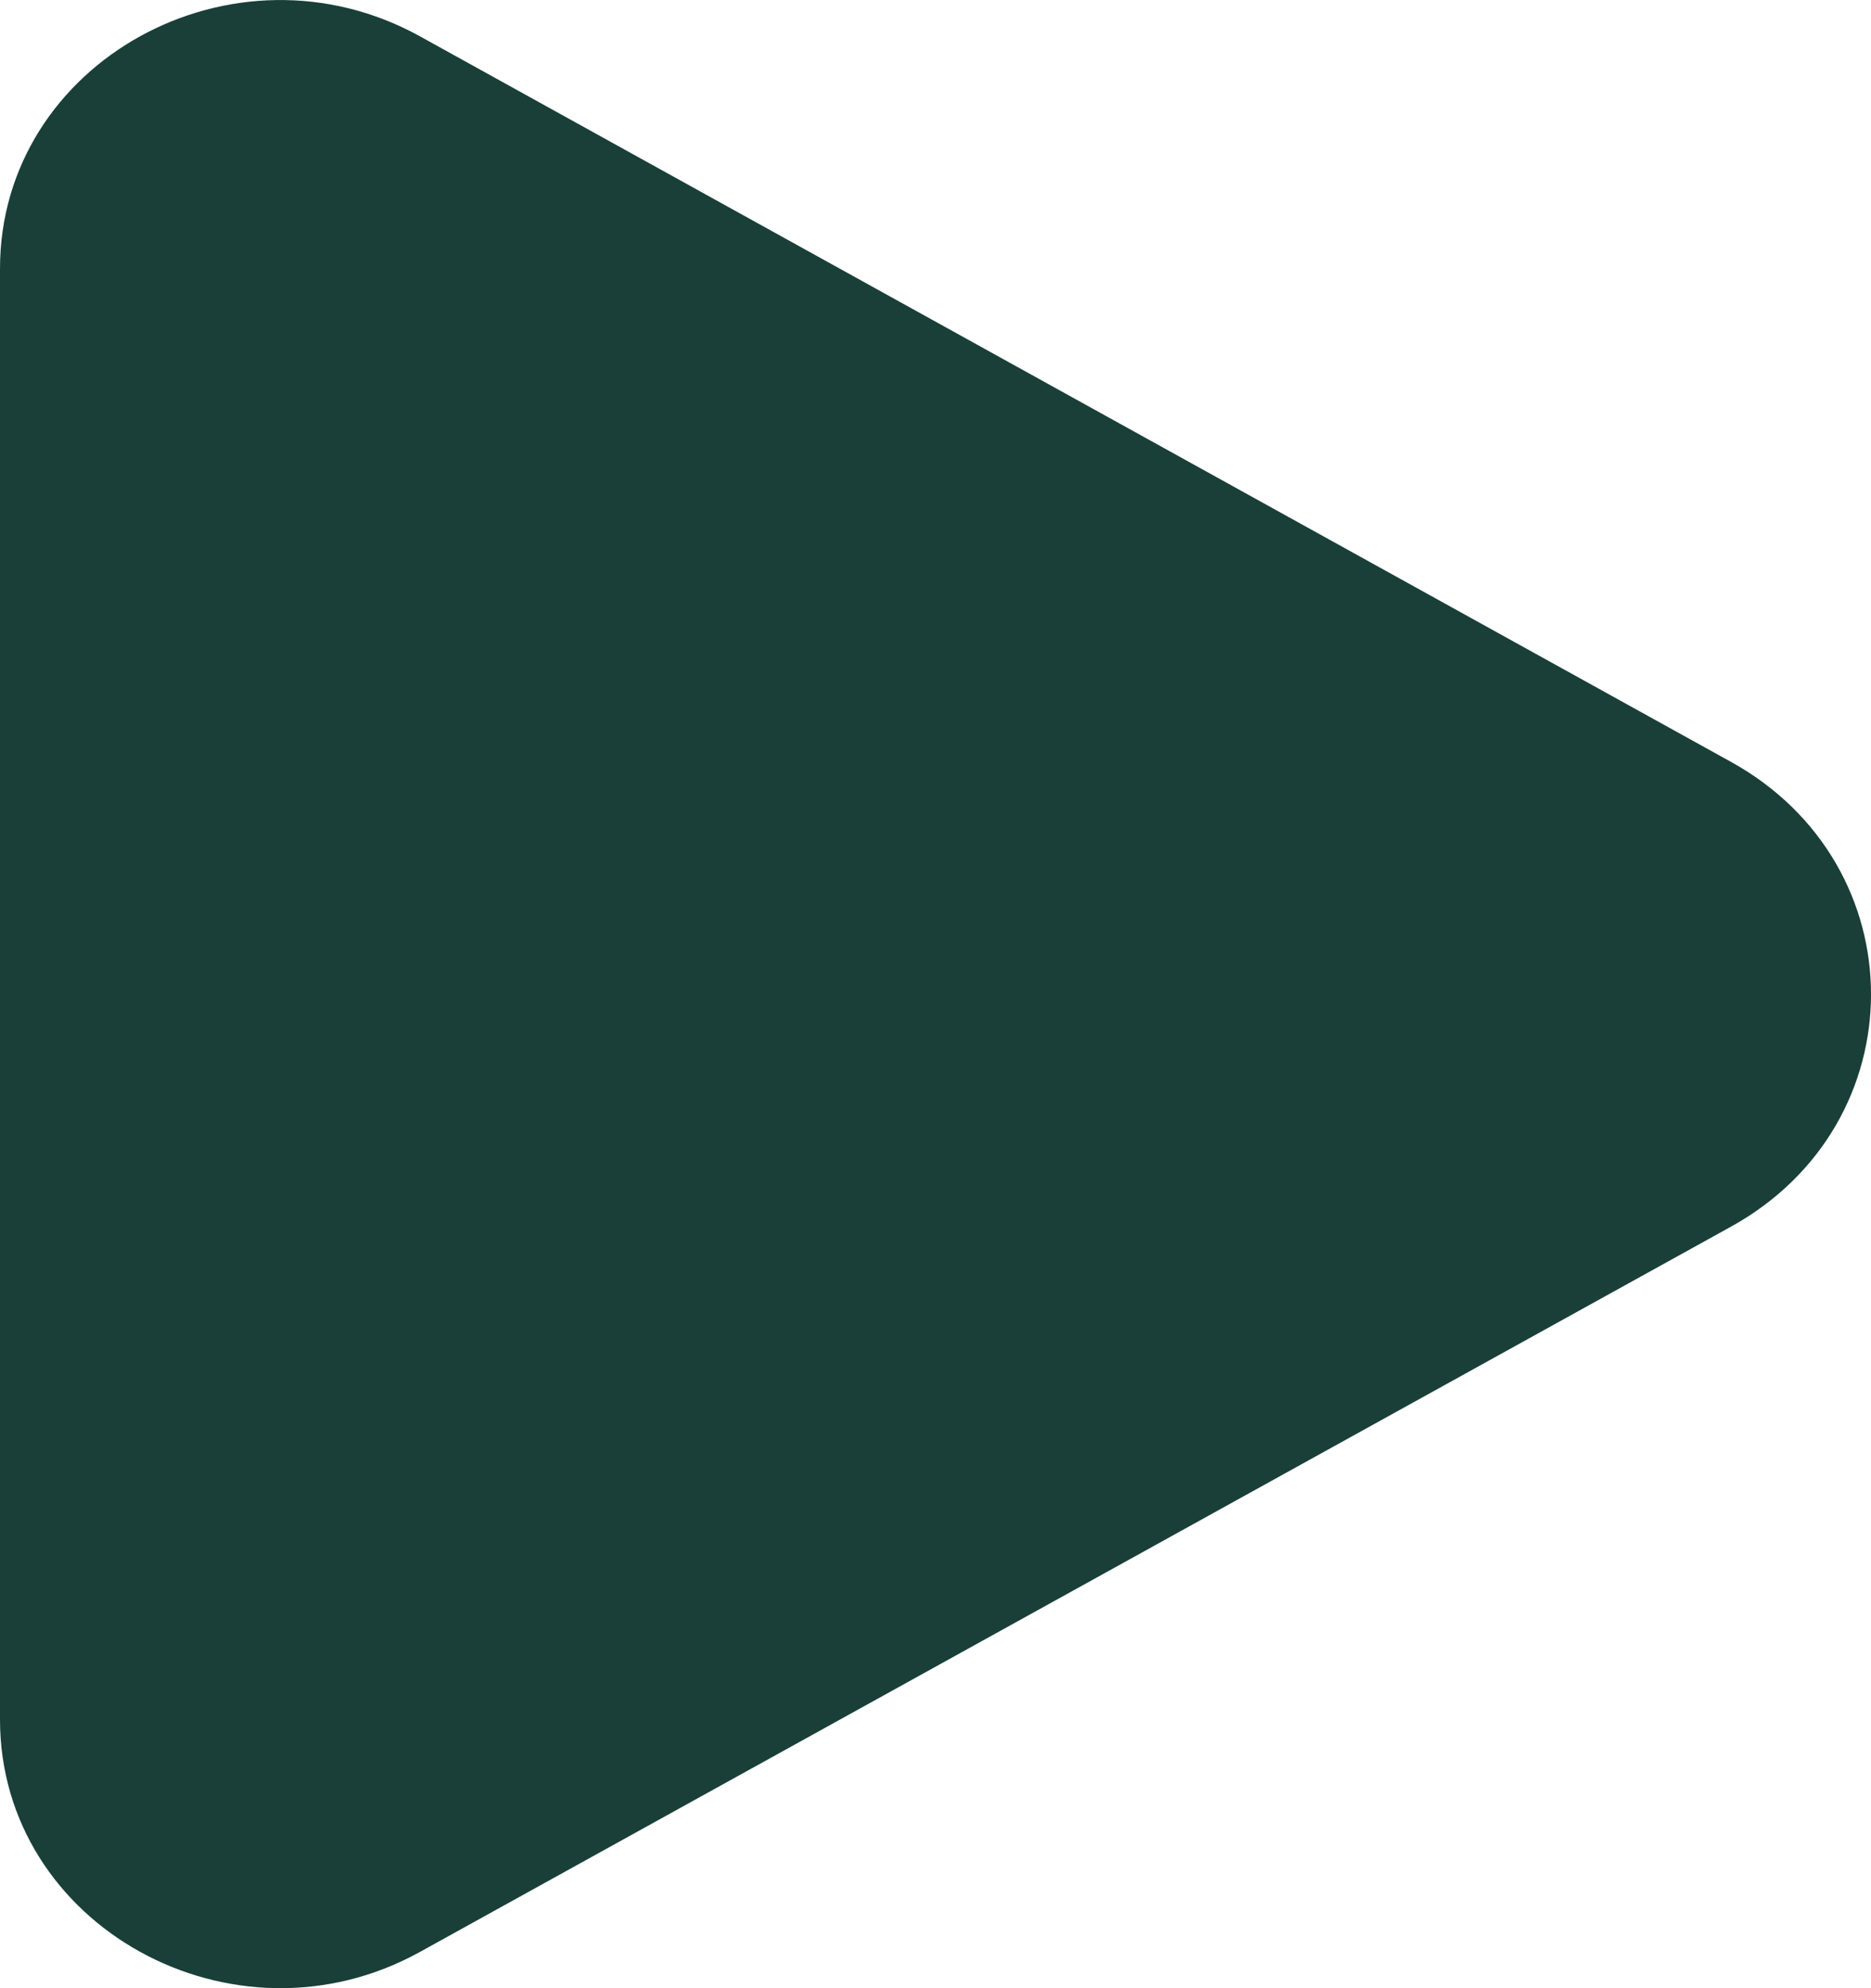
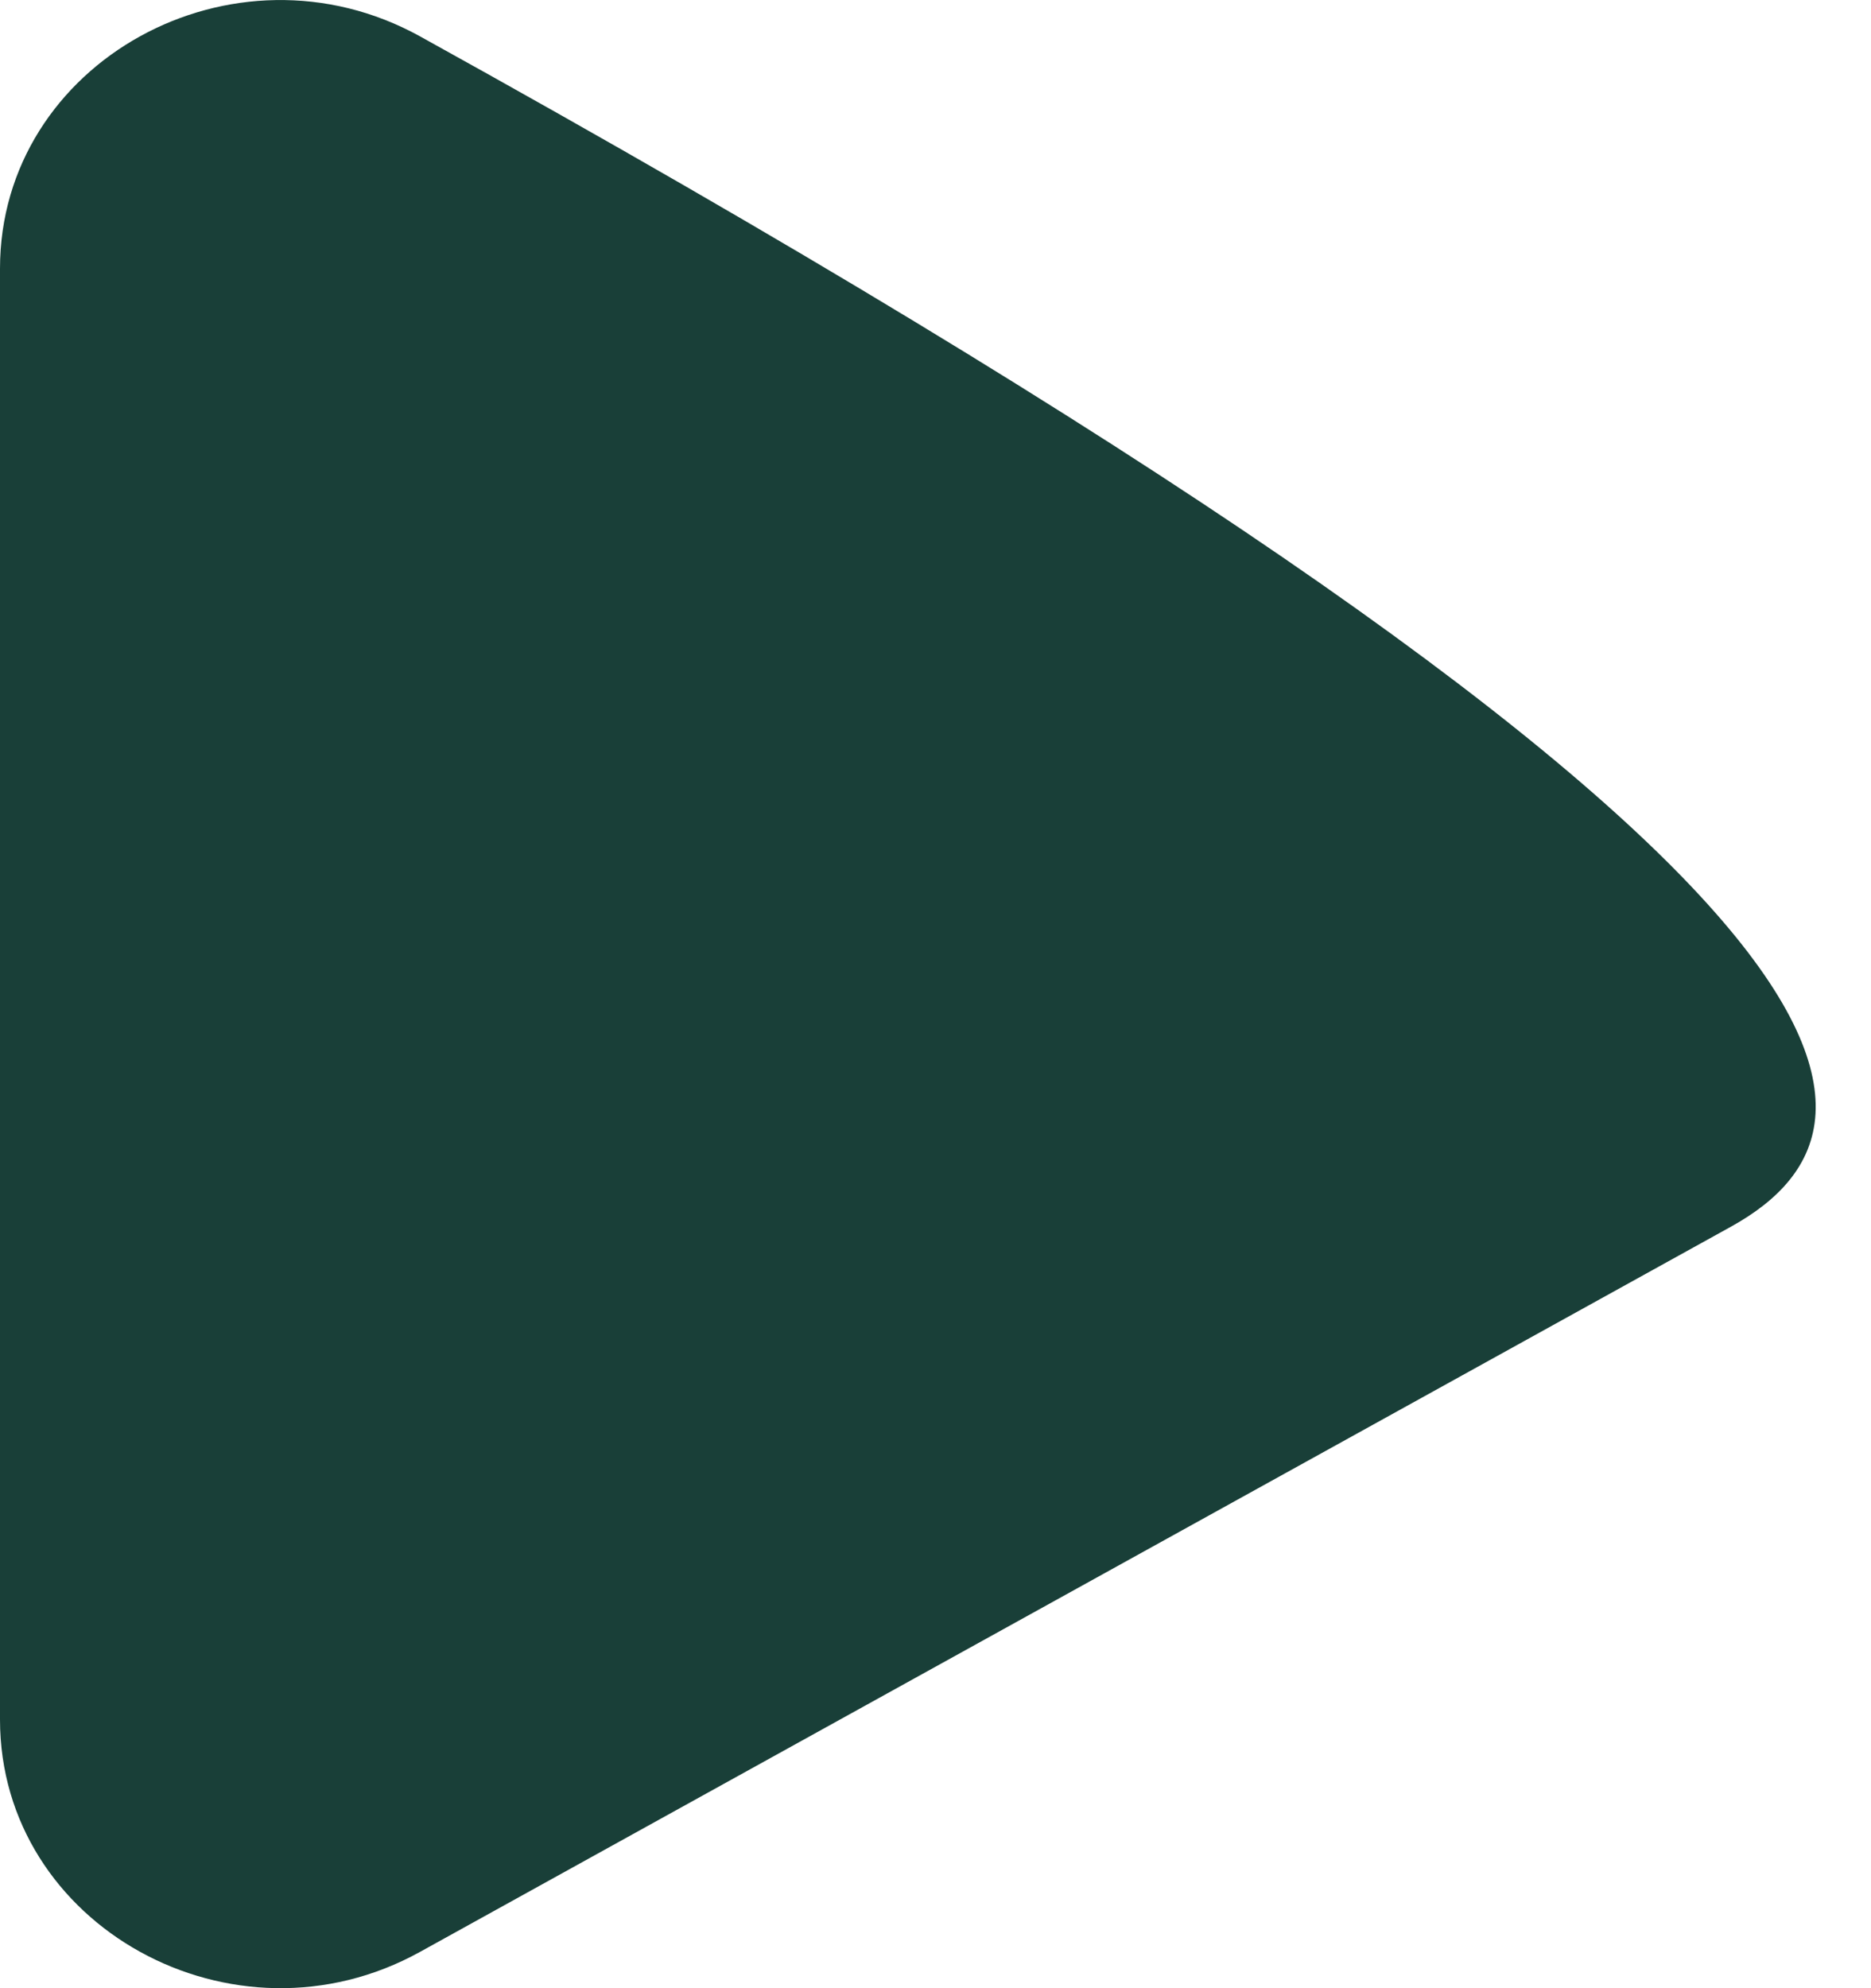
<svg xmlns="http://www.w3.org/2000/svg" width="32" height="34" viewBox="0 0 32 34" fill="none">
-   <path d="M7.186 0.623L29.604 13.028C32.799 14.795 32.799 19.212 29.604 20.978L7.186 33.378C3.998 35.144 0 32.939 0 29.406V4.594C0 1.061 3.992 -1.144 7.186 0.623Z" fill="#193F38" />
+   <path d="M7.186 0.623C32.799 14.795 32.799 19.212 29.604 20.978L7.186 33.378C3.998 35.144 0 32.939 0 29.406V4.594C0 1.061 3.992 -1.144 7.186 0.623Z" fill="#193F38" />
</svg>